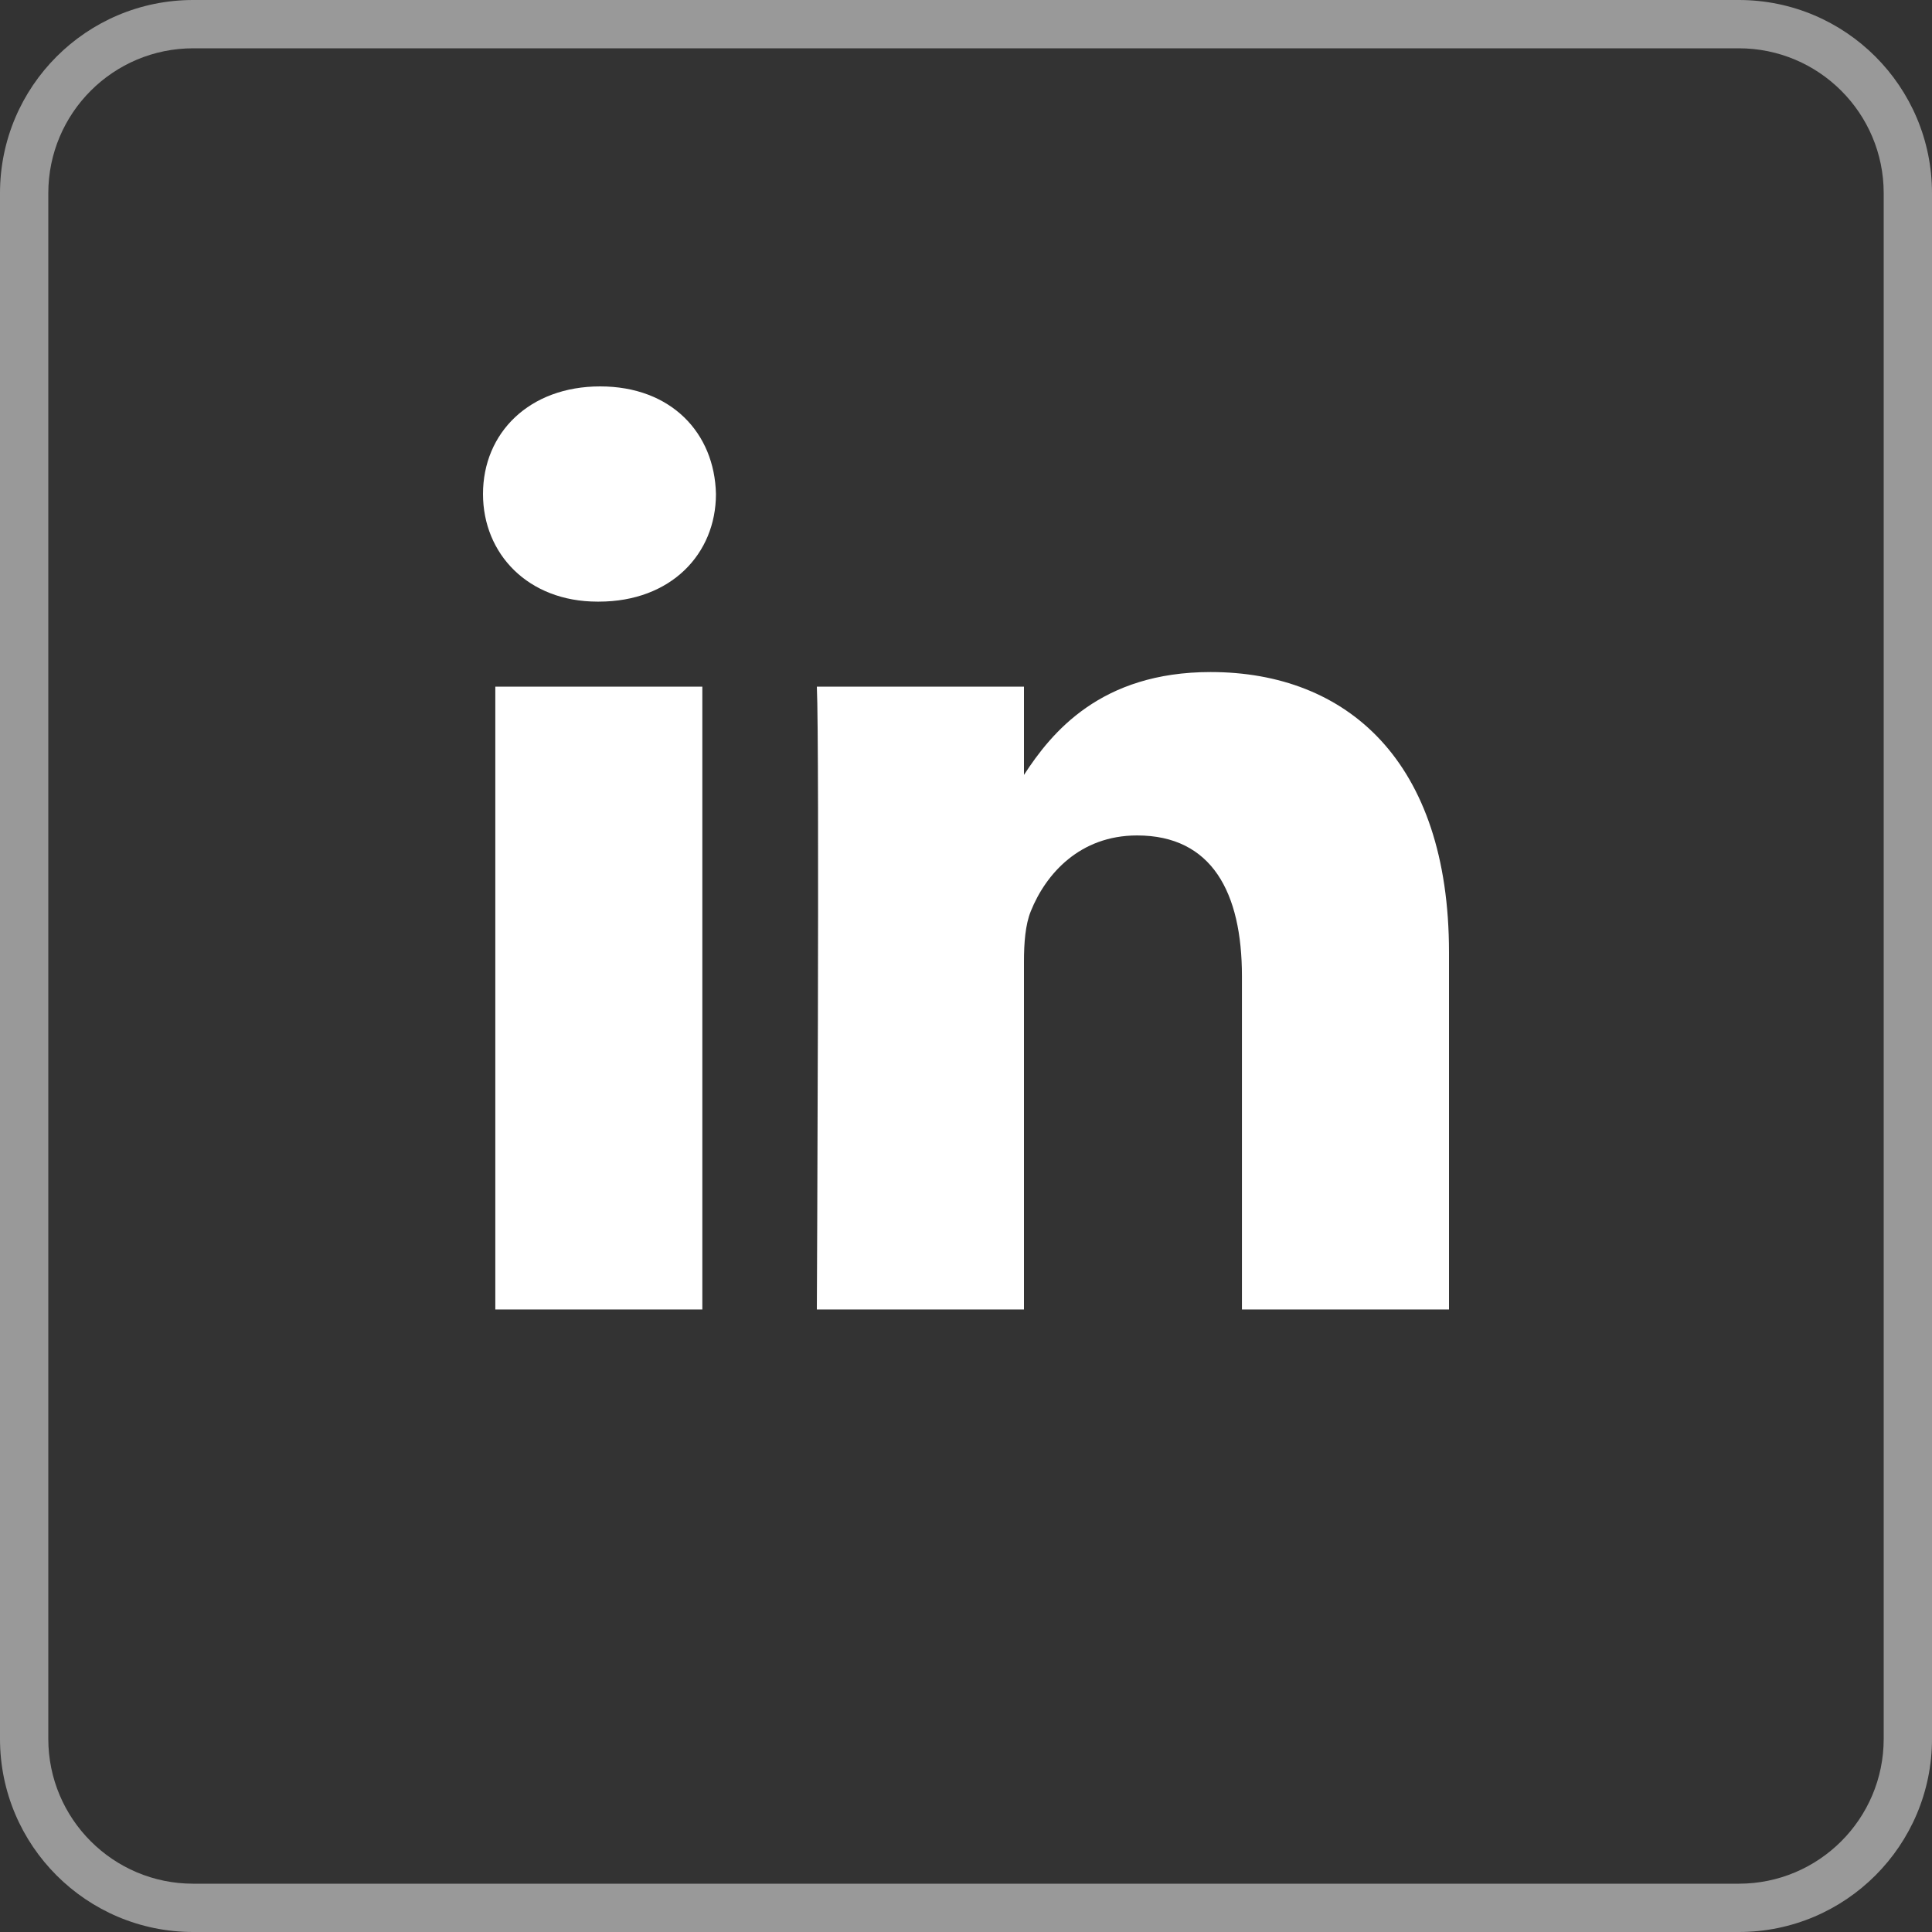
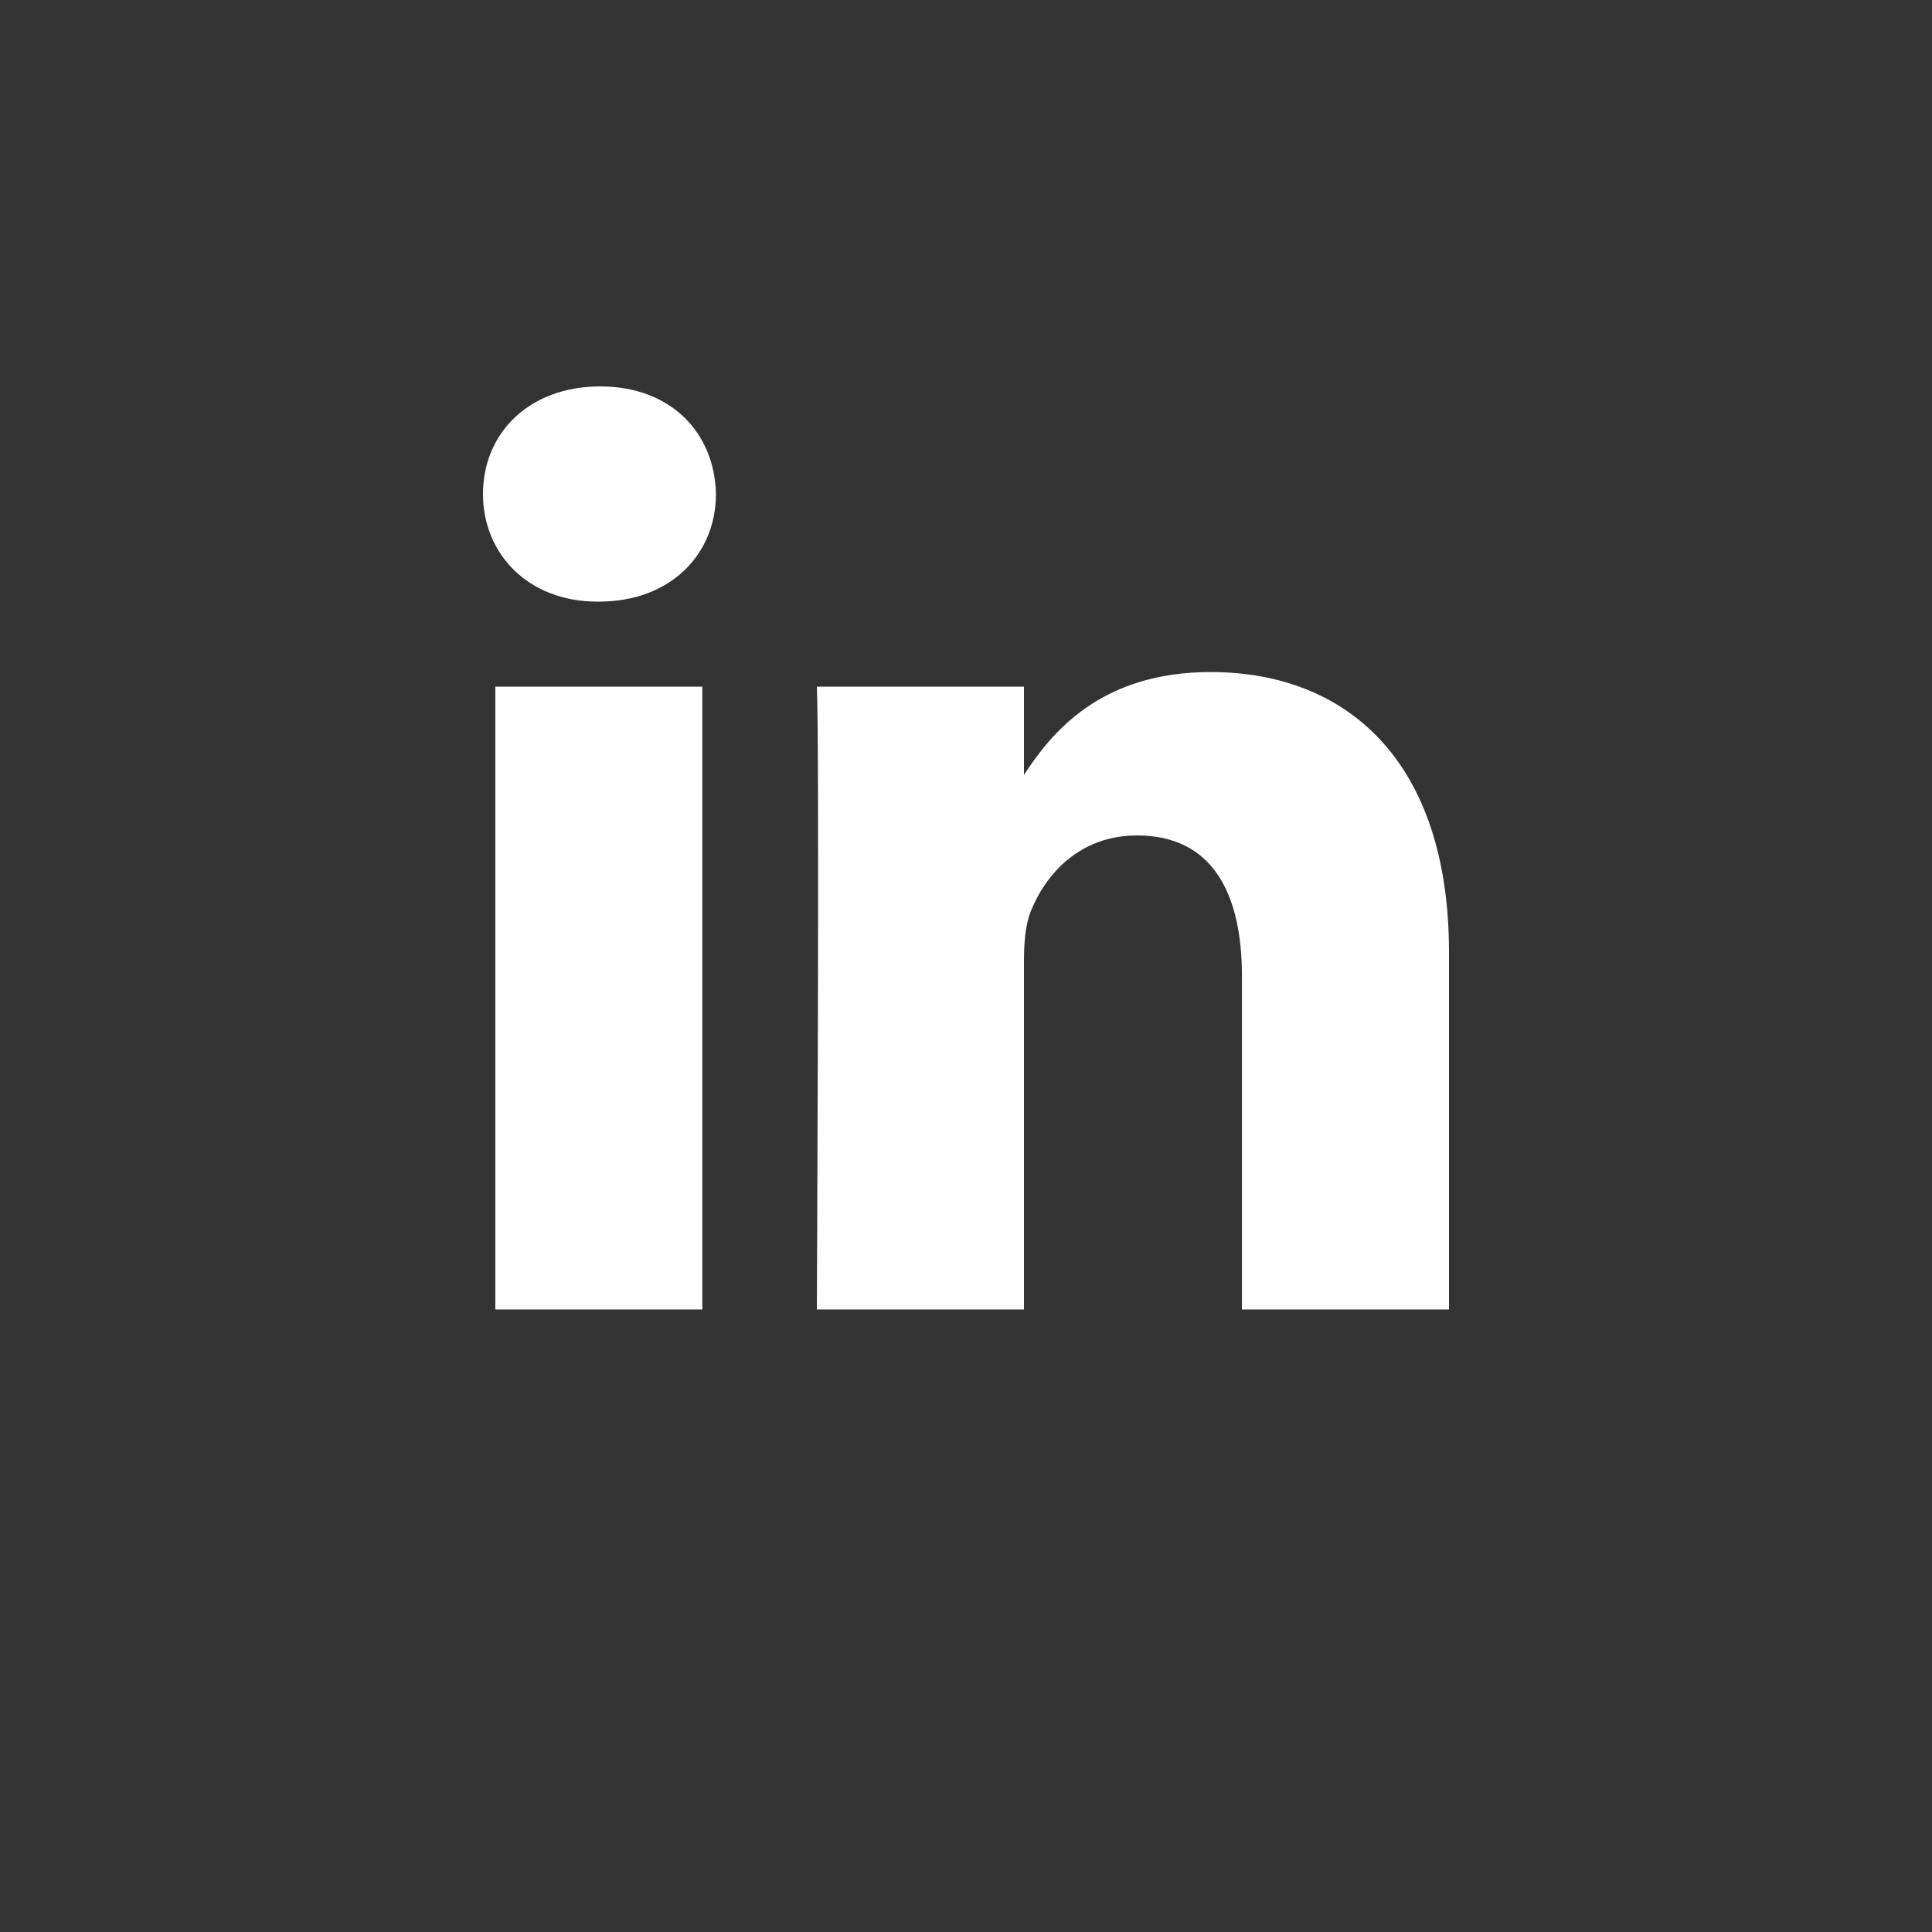
<svg xmlns="http://www.w3.org/2000/svg" width="40" height="40" viewBox="0 0 40 40" fill="none">
  <rect x="0" y="0" width="40" height="40" fill="#333333" stroke="none" />
-   <path opacity="0.5" fill-rule="evenodd" clip-rule="evenodd" d="M36 1H4C2.343 1 1 2.343 1 4V36C1 37.657 2.343 39 4 39H36C37.657 39 39 37.657 39 36V4C39 2.343 37.657 1 36 1ZM4 0C1.791 0 0 1.791 0 4V36C0 38.209 1.791 40 4 40H36C38.209 40 40 38.209 40 36V4C40 1.791 38.209 0 36 0H4Z" fill="white" />
-   <path fill-rule="evenodd" clip-rule="evenodd" d="M14.541 27.111H10.255V14.216H14.541V27.111ZM12.398 12.456H12.37C10.932 12.456 10 11.466 10 10.228C10 8.962 10.959 8 12.426 8C13.893 8 14.795 8.962 14.823 10.228C14.823 11.466 13.893 12.456 12.398 12.456ZM30 27.111H25.713V20.212C25.713 18.48 25.093 17.297 23.542 17.297C22.357 17.297 21.652 18.093 21.342 18.865C21.229 19.14 21.2 19.523 21.2 19.91V27.111H16.912C16.912 27.111 16.97 15.426 16.912 14.216H21.2V16.044C21.77 15.167 22.786 13.914 25.064 13.914C27.885 13.914 30 15.756 30 19.717V27.111Z" fill="white" />
+   <path fill-rule="evenodd" clip-rule="evenodd" d="M14.541 27.111H10.255V14.216H14.541V27.111M12.398 12.456H12.37C10.932 12.456 10 11.466 10 10.228C10 8.962 10.959 8 12.426 8C13.893 8 14.795 8.962 14.823 10.228C14.823 11.466 13.893 12.456 12.398 12.456ZM30 27.111H25.713V20.212C25.713 18.48 25.093 17.297 23.542 17.297C22.357 17.297 21.652 18.093 21.342 18.865C21.229 19.14 21.2 19.523 21.2 19.91V27.111H16.912C16.912 27.111 16.97 15.426 16.912 14.216H21.2V16.044C21.77 15.167 22.786 13.914 25.064 13.914C27.885 13.914 30 15.756 30 19.717V27.111Z" fill="white" />
</svg>